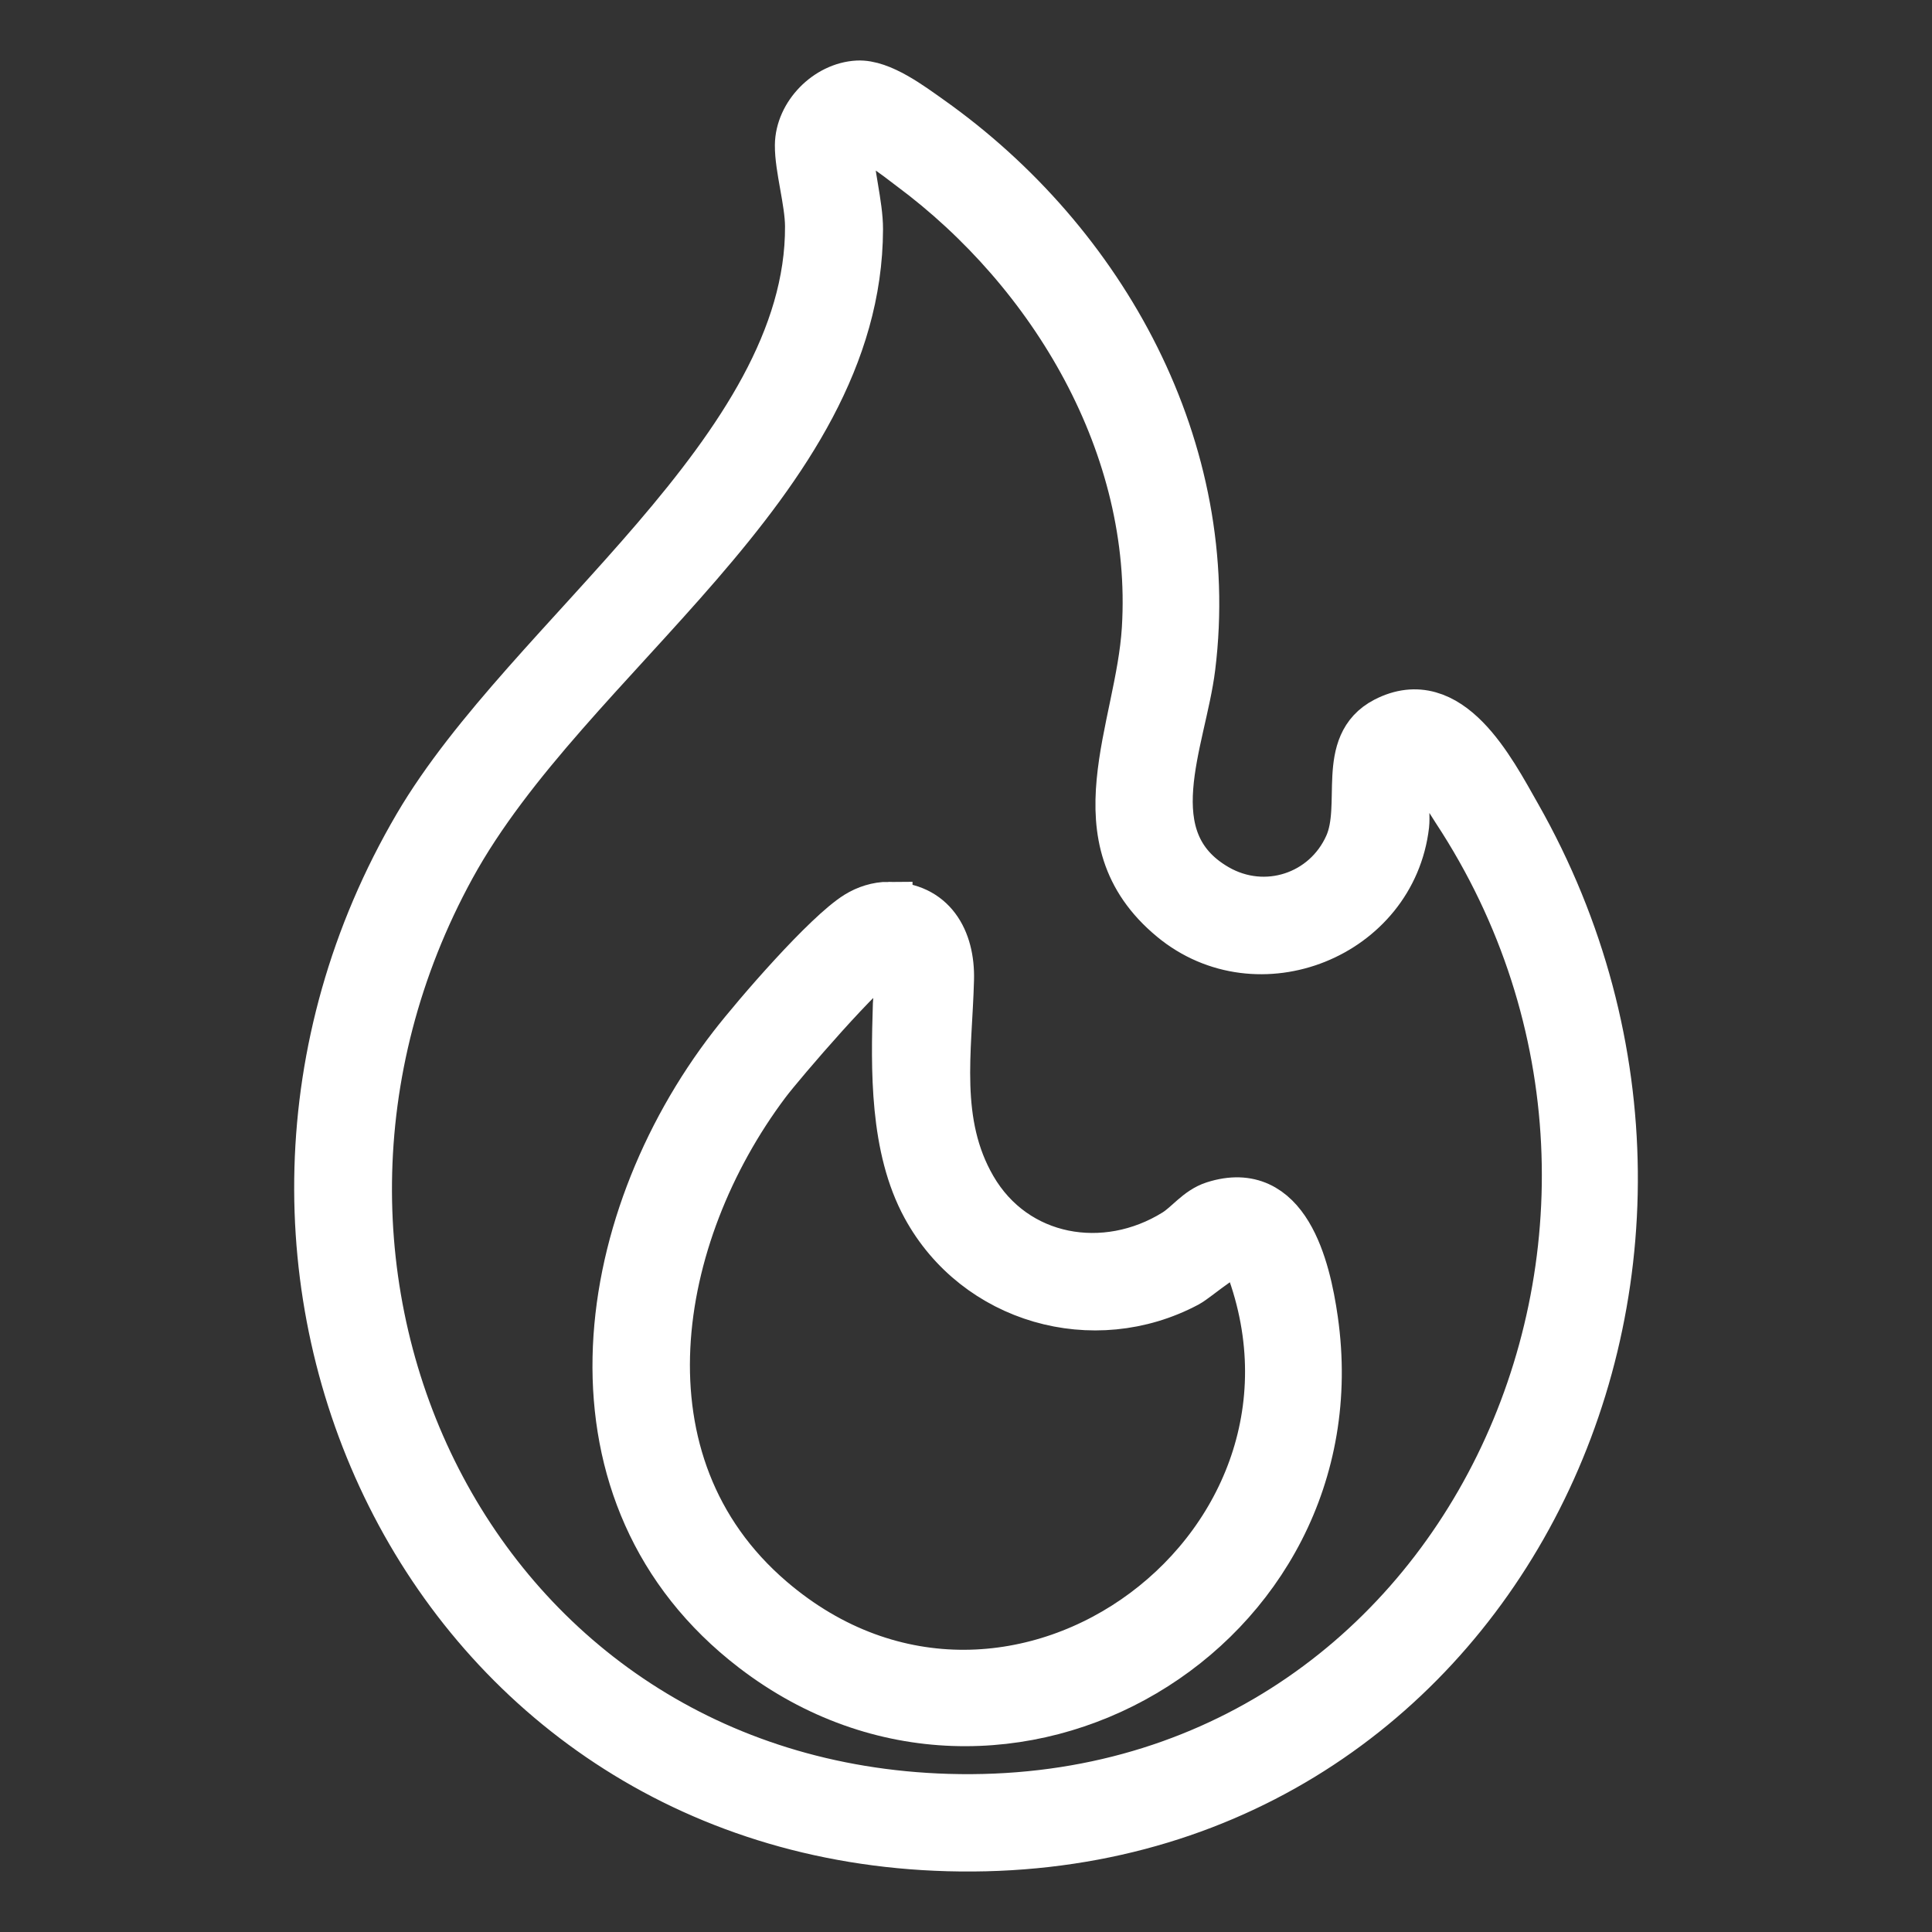
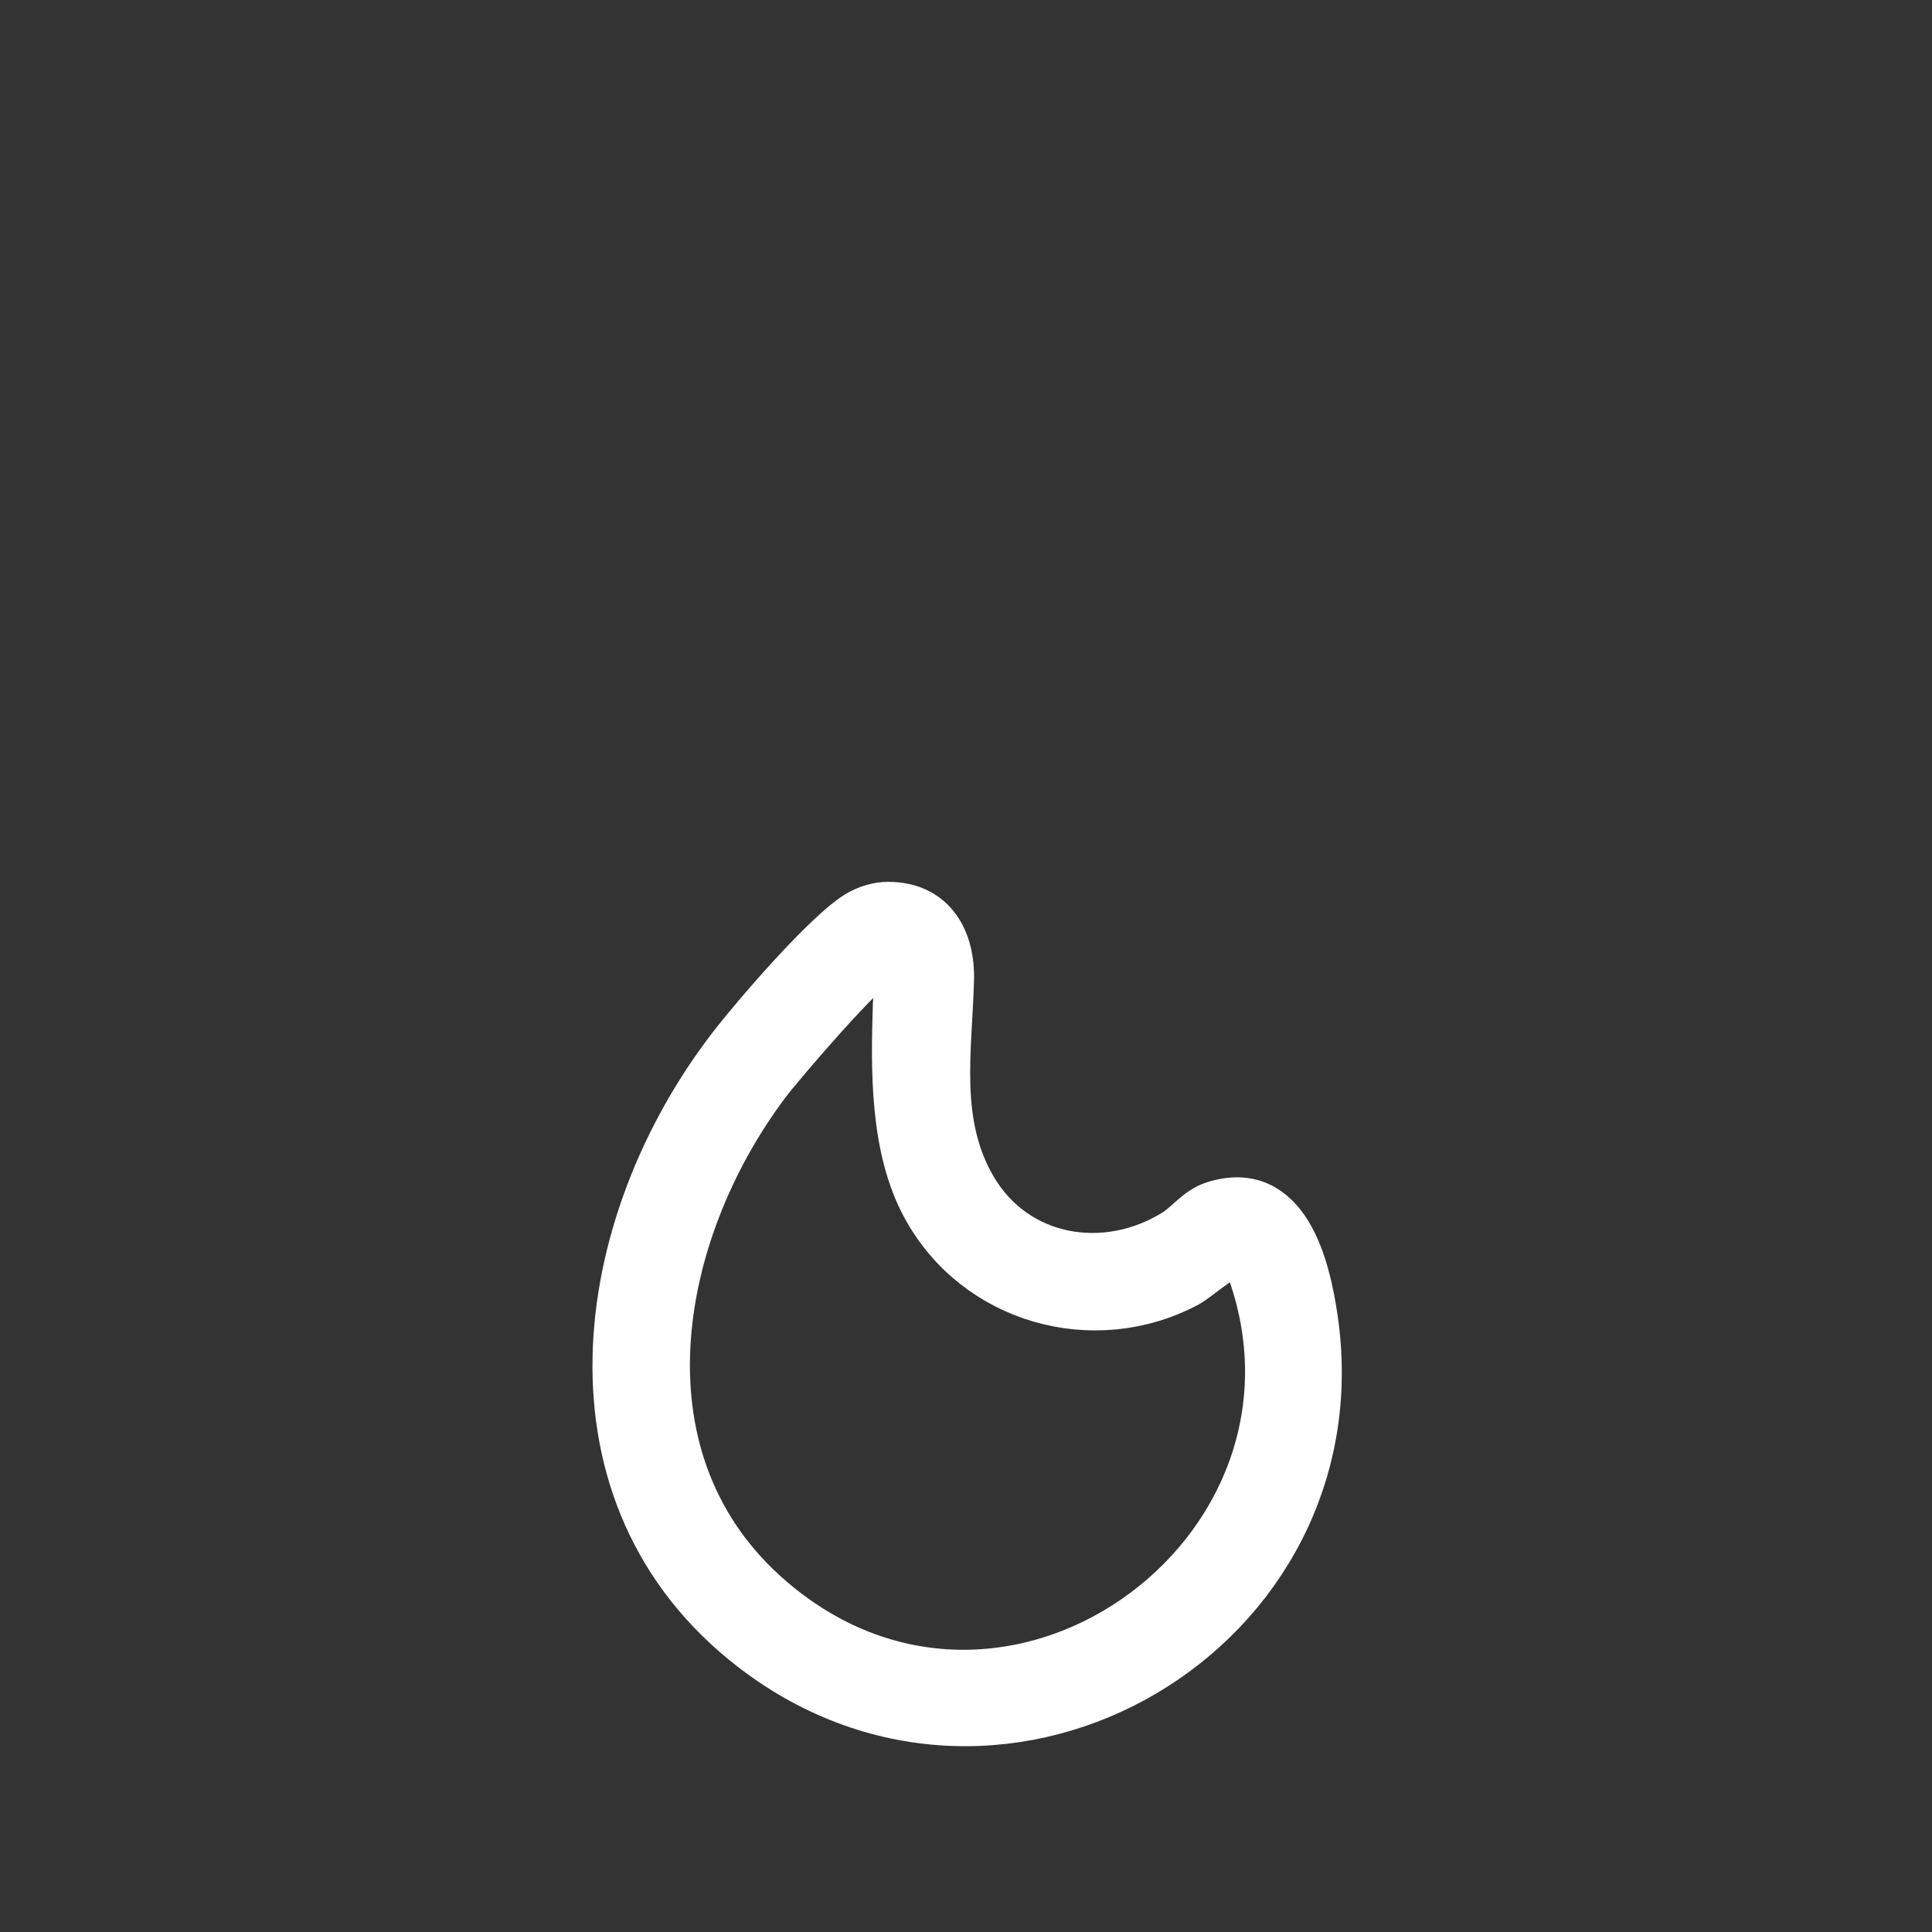
<svg xmlns="http://www.w3.org/2000/svg" id="_Слой_1" data-name="Слой_1" version="1.1" viewBox="0 0 40 40">
  <rect x="0" y="0" width="40" height="40" fill="#333333" stroke="none" />
  <defs>
    <style> .st0 { fill: #fff; stroke: #fff; stroke-miterlimit: 10; } </style>
  </defs>
-   <path class="st0" d="M17.758,1.753c.483-.025,1.105.448,1.493.722,3.602,2.55,5.967,6.838,5.412,11.336-.19,1.54-1.205,3.574.523,4.575,1.007.583,2.263.169,2.732-.884.372-.836-.185-2.08.767-2.572,1.319-.681,2.184,1.006,2.721,1.952,5.371,9.456-.557,21.667-11.78,21.36-10.815-.296-16.301-12.066-10.98-21.142,2.298-3.92,8.131-7.776,8.107-12.417-.003-.512-.215-1.211-.21-1.677.006-.633.586-1.22,1.215-1.253ZM17.648,2.841c-.057.059-.065.143-.064.221.002.491.2,1.178.198,1.685-.015,5.264-6.036,8.813-8.437,13.197-4.613,8.421.402,18.989,10.281,19.282,10.685.316,16.213-11.805,10.518-20.461-.165-.251-.61-1.049-.929-.944-.208.068-.094.993-.125,1.257-.264,2.279-3.042,3.399-4.817,1.93-1.994-1.651-.676-3.896-.547-5.987.233-3.776-1.922-7.389-4.868-9.573-.208-.154-1.01-.813-1.21-.606Z" />
-   <path class="st0" d="M18.393,18.758c.906,0,1.295.697,1.273,1.524-.039,1.474-.318,2.962.467,4.316.877,1.512,2.753,1.828,4.199.93.269-.167.471-.466.806-.573,1.483-.474,1.907,1.274,2.064,2.372.919,6.418-6.412,10.78-11.596,6.806-4.111-3.152-3.31-8.765-.44-12.473.503-.65,1.945-2.317,2.586-2.713.189-.117.419-.19.641-.19ZM25.753,25.91c-.203-.144-.956.542-1.177.66-1.931,1.027-4.356.339-5.407-1.588-.666-1.221-.64-2.837-.597-4.199.01-.325.319-1.14-.291-.946-.332.105-2.118,2.183-2.421,2.588-2.351,3.132-3.195,7.877.102,10.7,5.027,4.304,12.339-1.216,9.792-7.216Z" />
+   <path class="st0" d="M18.393,18.758c.906,0,1.295.697,1.273,1.524-.039,1.474-.318,2.962.467,4.316.877,1.512,2.753,1.828,4.199.93.269-.167.471-.466.806-.573,1.483-.474,1.907,1.274,2.064,2.372.919,6.418-6.412,10.78-11.596,6.806-4.111-3.152-3.31-8.765-.44-12.473.503-.65,1.945-2.317,2.586-2.713.189-.117.419-.19.641-.19M25.753,25.91c-.203-.144-.956.542-1.177.66-1.931,1.027-4.356.339-5.407-1.588-.666-1.221-.64-2.837-.597-4.199.01-.325.319-1.14-.291-.946-.332.105-2.118,2.183-2.421,2.588-2.351,3.132-3.195,7.877.102,10.7,5.027,4.304,12.339-1.216,9.792-7.216Z" />
</svg>